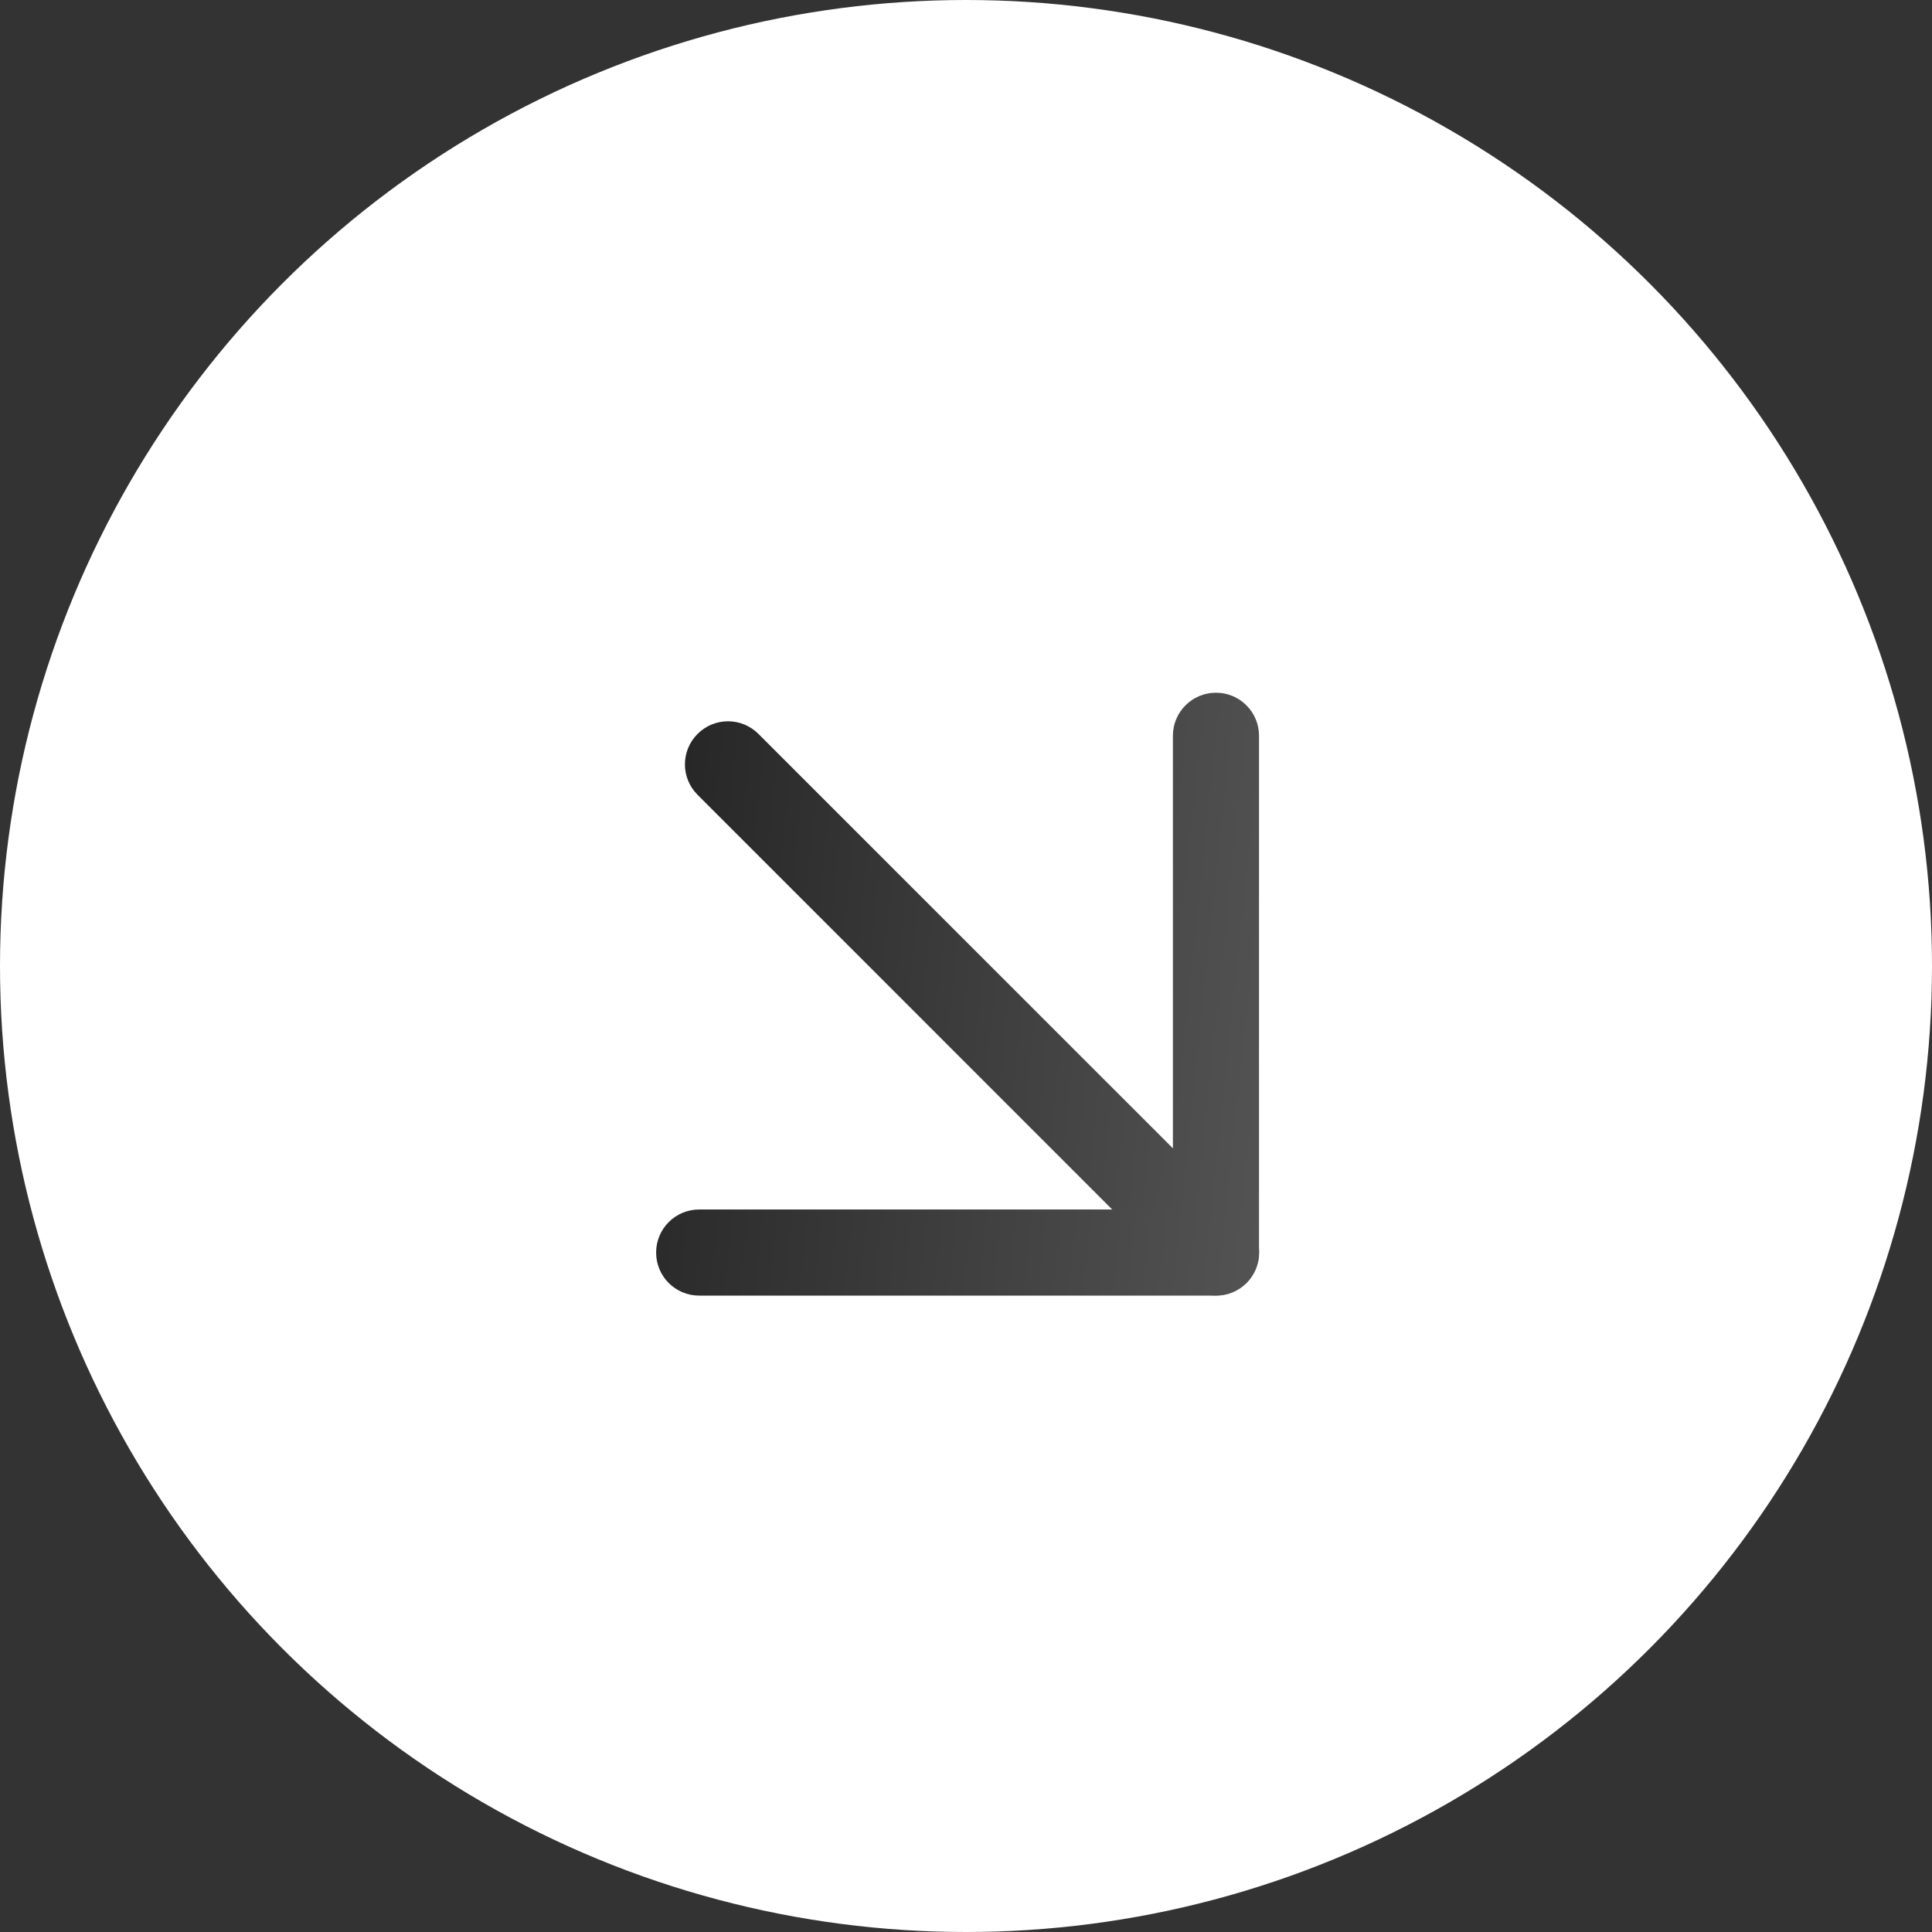
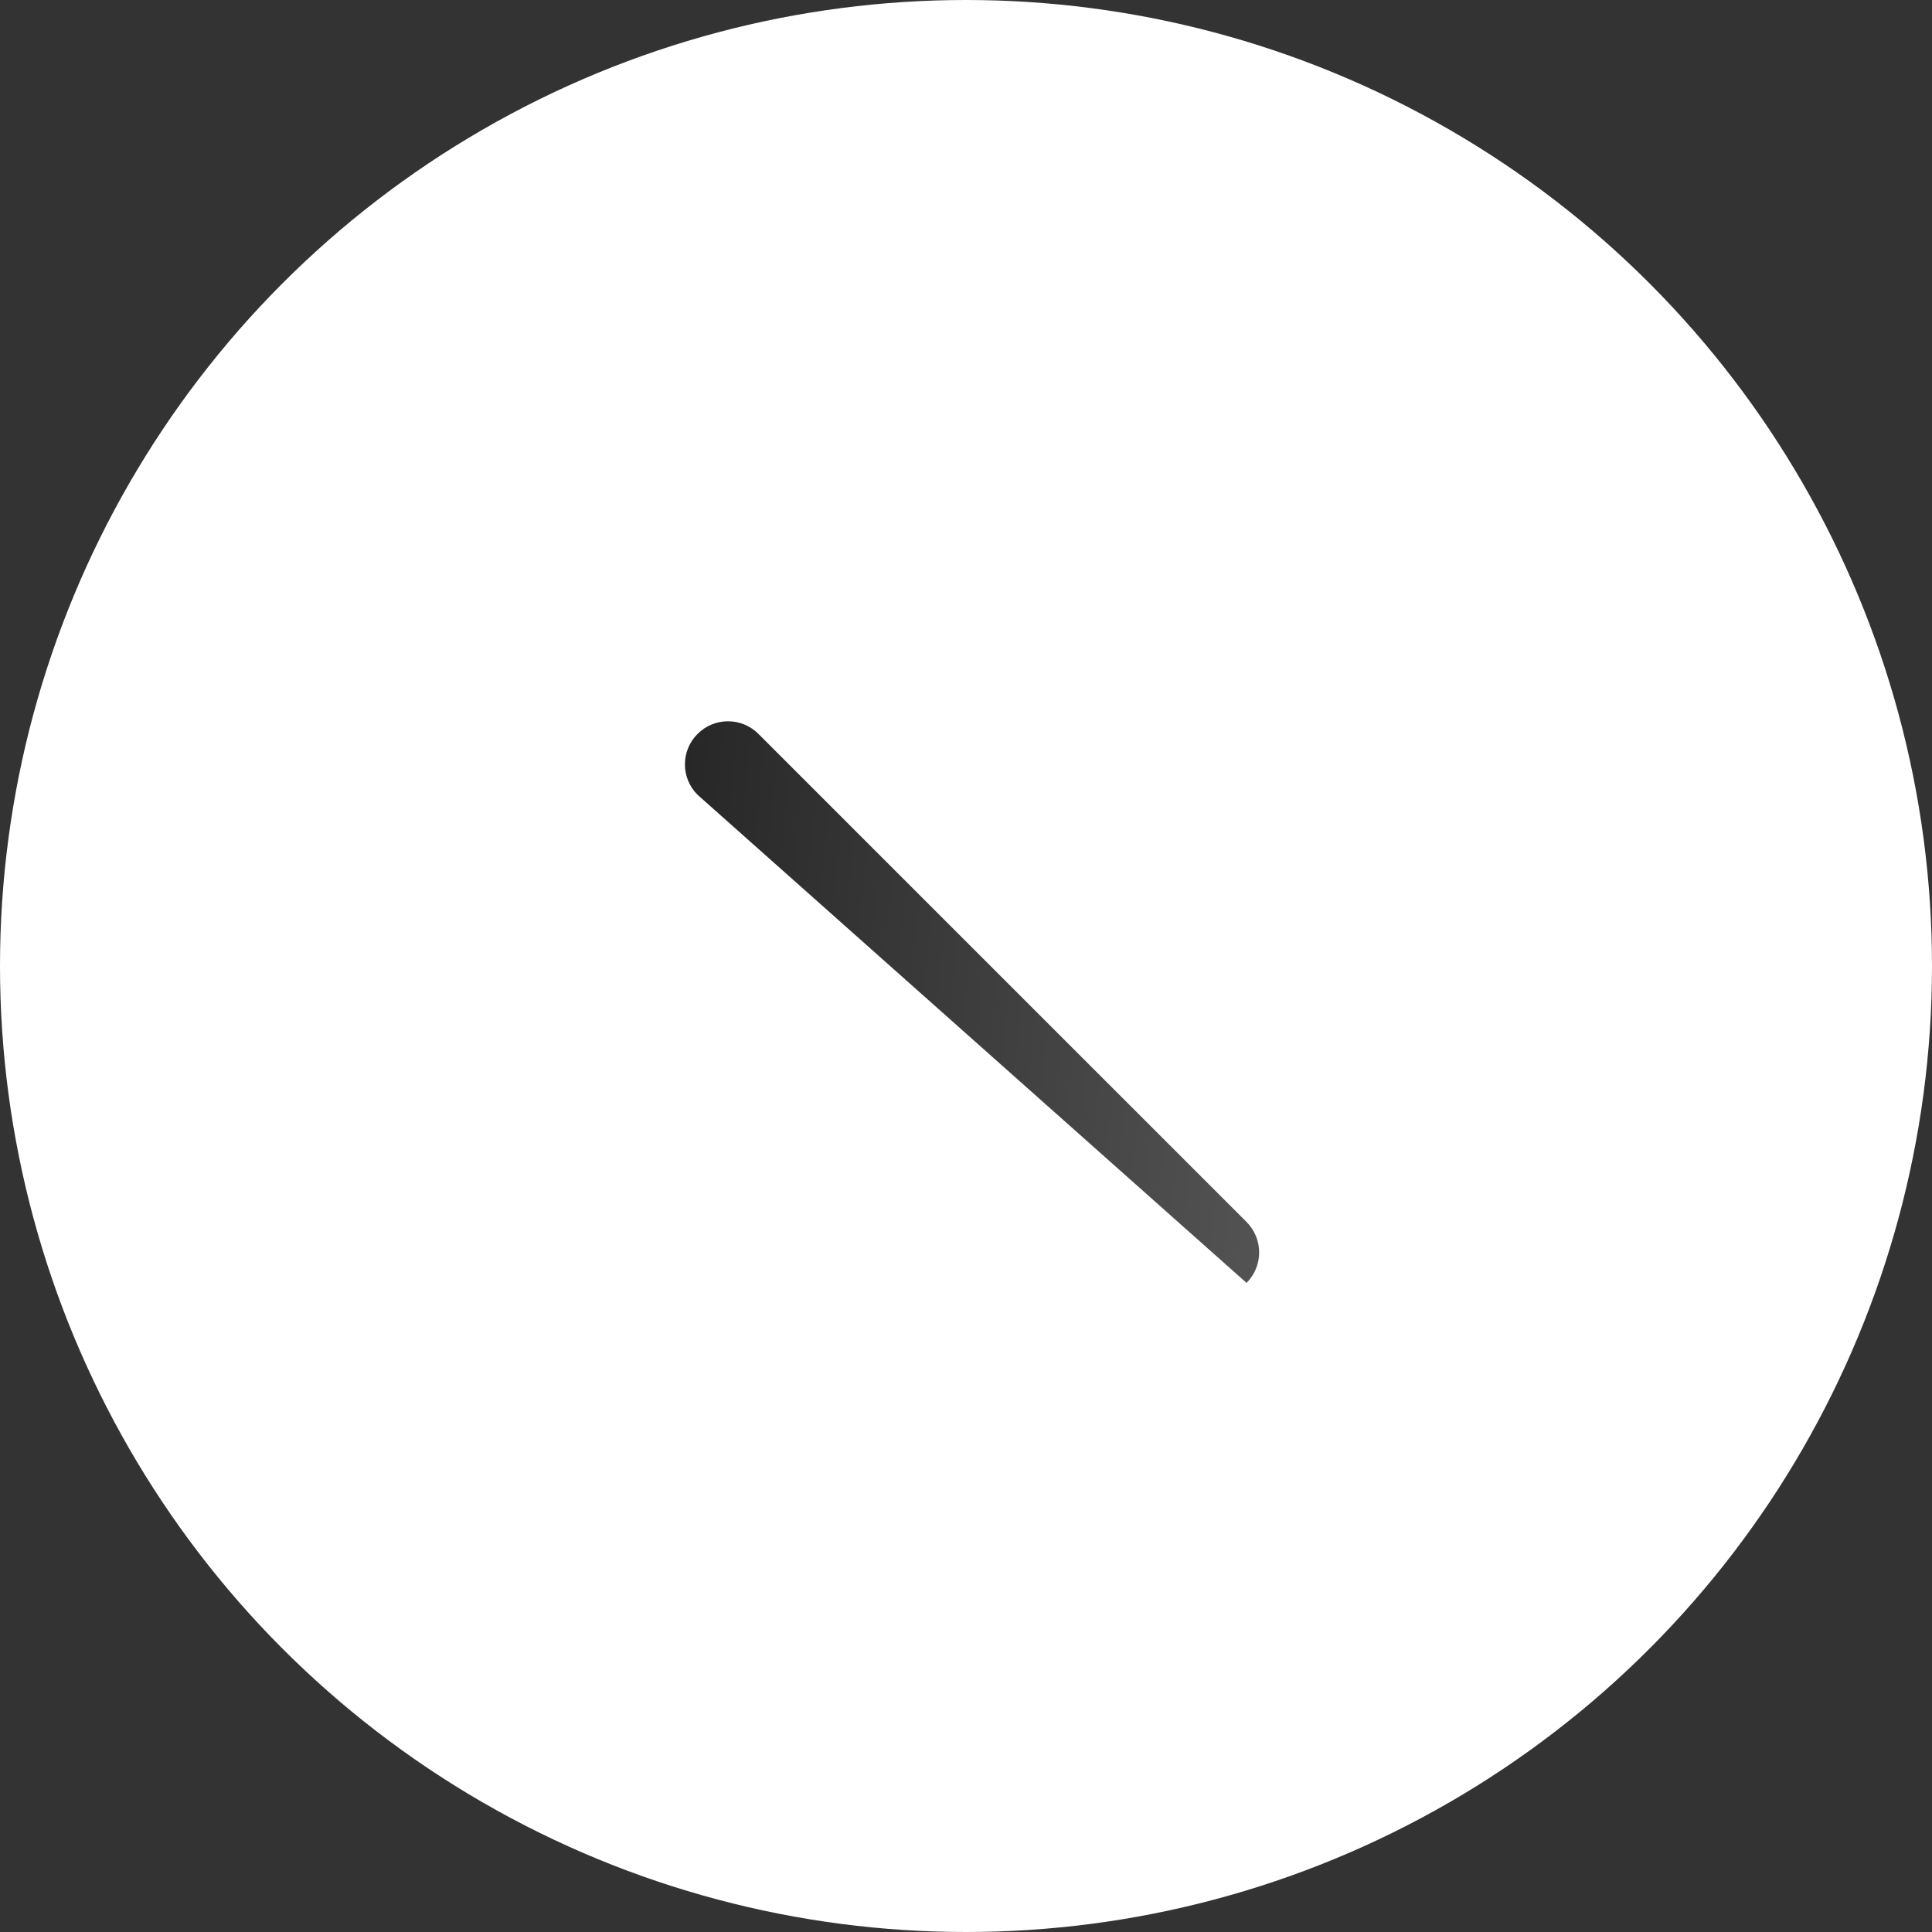
<svg xmlns="http://www.w3.org/2000/svg" width="33" height="33" viewBox="0 0 33 33" fill="none">
  <rect x="0" y="0" width="33" height="33" fill="#333333" stroke="none" />
  <circle cx="16.5" cy="16.5" r="16.5" fill="white" />
-   <path d="M11.915 12.536C12.202 12.248 12.668 12.248 12.955 12.536L21.292 20.872C21.579 21.16 21.579 21.625 21.292 21.913C21.004 22.2 20.538 22.2 20.251 21.913L11.915 13.576C11.627 13.289 11.627 12.823 11.915 12.536Z" fill="url(#paint0_linear_2045_1497)" />
-   <path d="M20.77 11.832C21.176 11.832 21.505 12.161 21.505 12.568V21.395C21.505 21.801 21.176 22.13 20.77 22.13H11.943C11.536 22.13 11.207 21.801 11.207 21.395C11.207 20.988 11.536 20.659 11.943 20.659H20.034V12.568C20.034 12.161 20.363 11.832 20.77 11.832Z" fill="url(#paint1_linear_2045_1497)" />
+   <path d="M11.915 12.536C12.202 12.248 12.668 12.248 12.955 12.536L21.292 20.872C21.579 21.16 21.579 21.625 21.292 21.913L11.915 13.576C11.627 13.289 11.627 12.823 11.915 12.536Z" fill="url(#paint0_linear_2045_1497)" />
  <defs>
    <linearGradient id="paint0_linear_2045_1497" x1="11.882" y1="6.506" x2="36.406" y2="9.059" gradientUnits="userSpaceOnUse">
      <stop stop-color="#252525" />
      <stop offset="1" stop-color="#8B8B8B" />
    </linearGradient>
    <linearGradient id="paint1_linear_2045_1497" x1="11.399" y1="5.727" x2="37.149" y2="8.408" gradientUnits="userSpaceOnUse">
      <stop stop-color="#252525" />
      <stop offset="1" stop-color="#8B8B8B" />
    </linearGradient>
  </defs>
</svg>